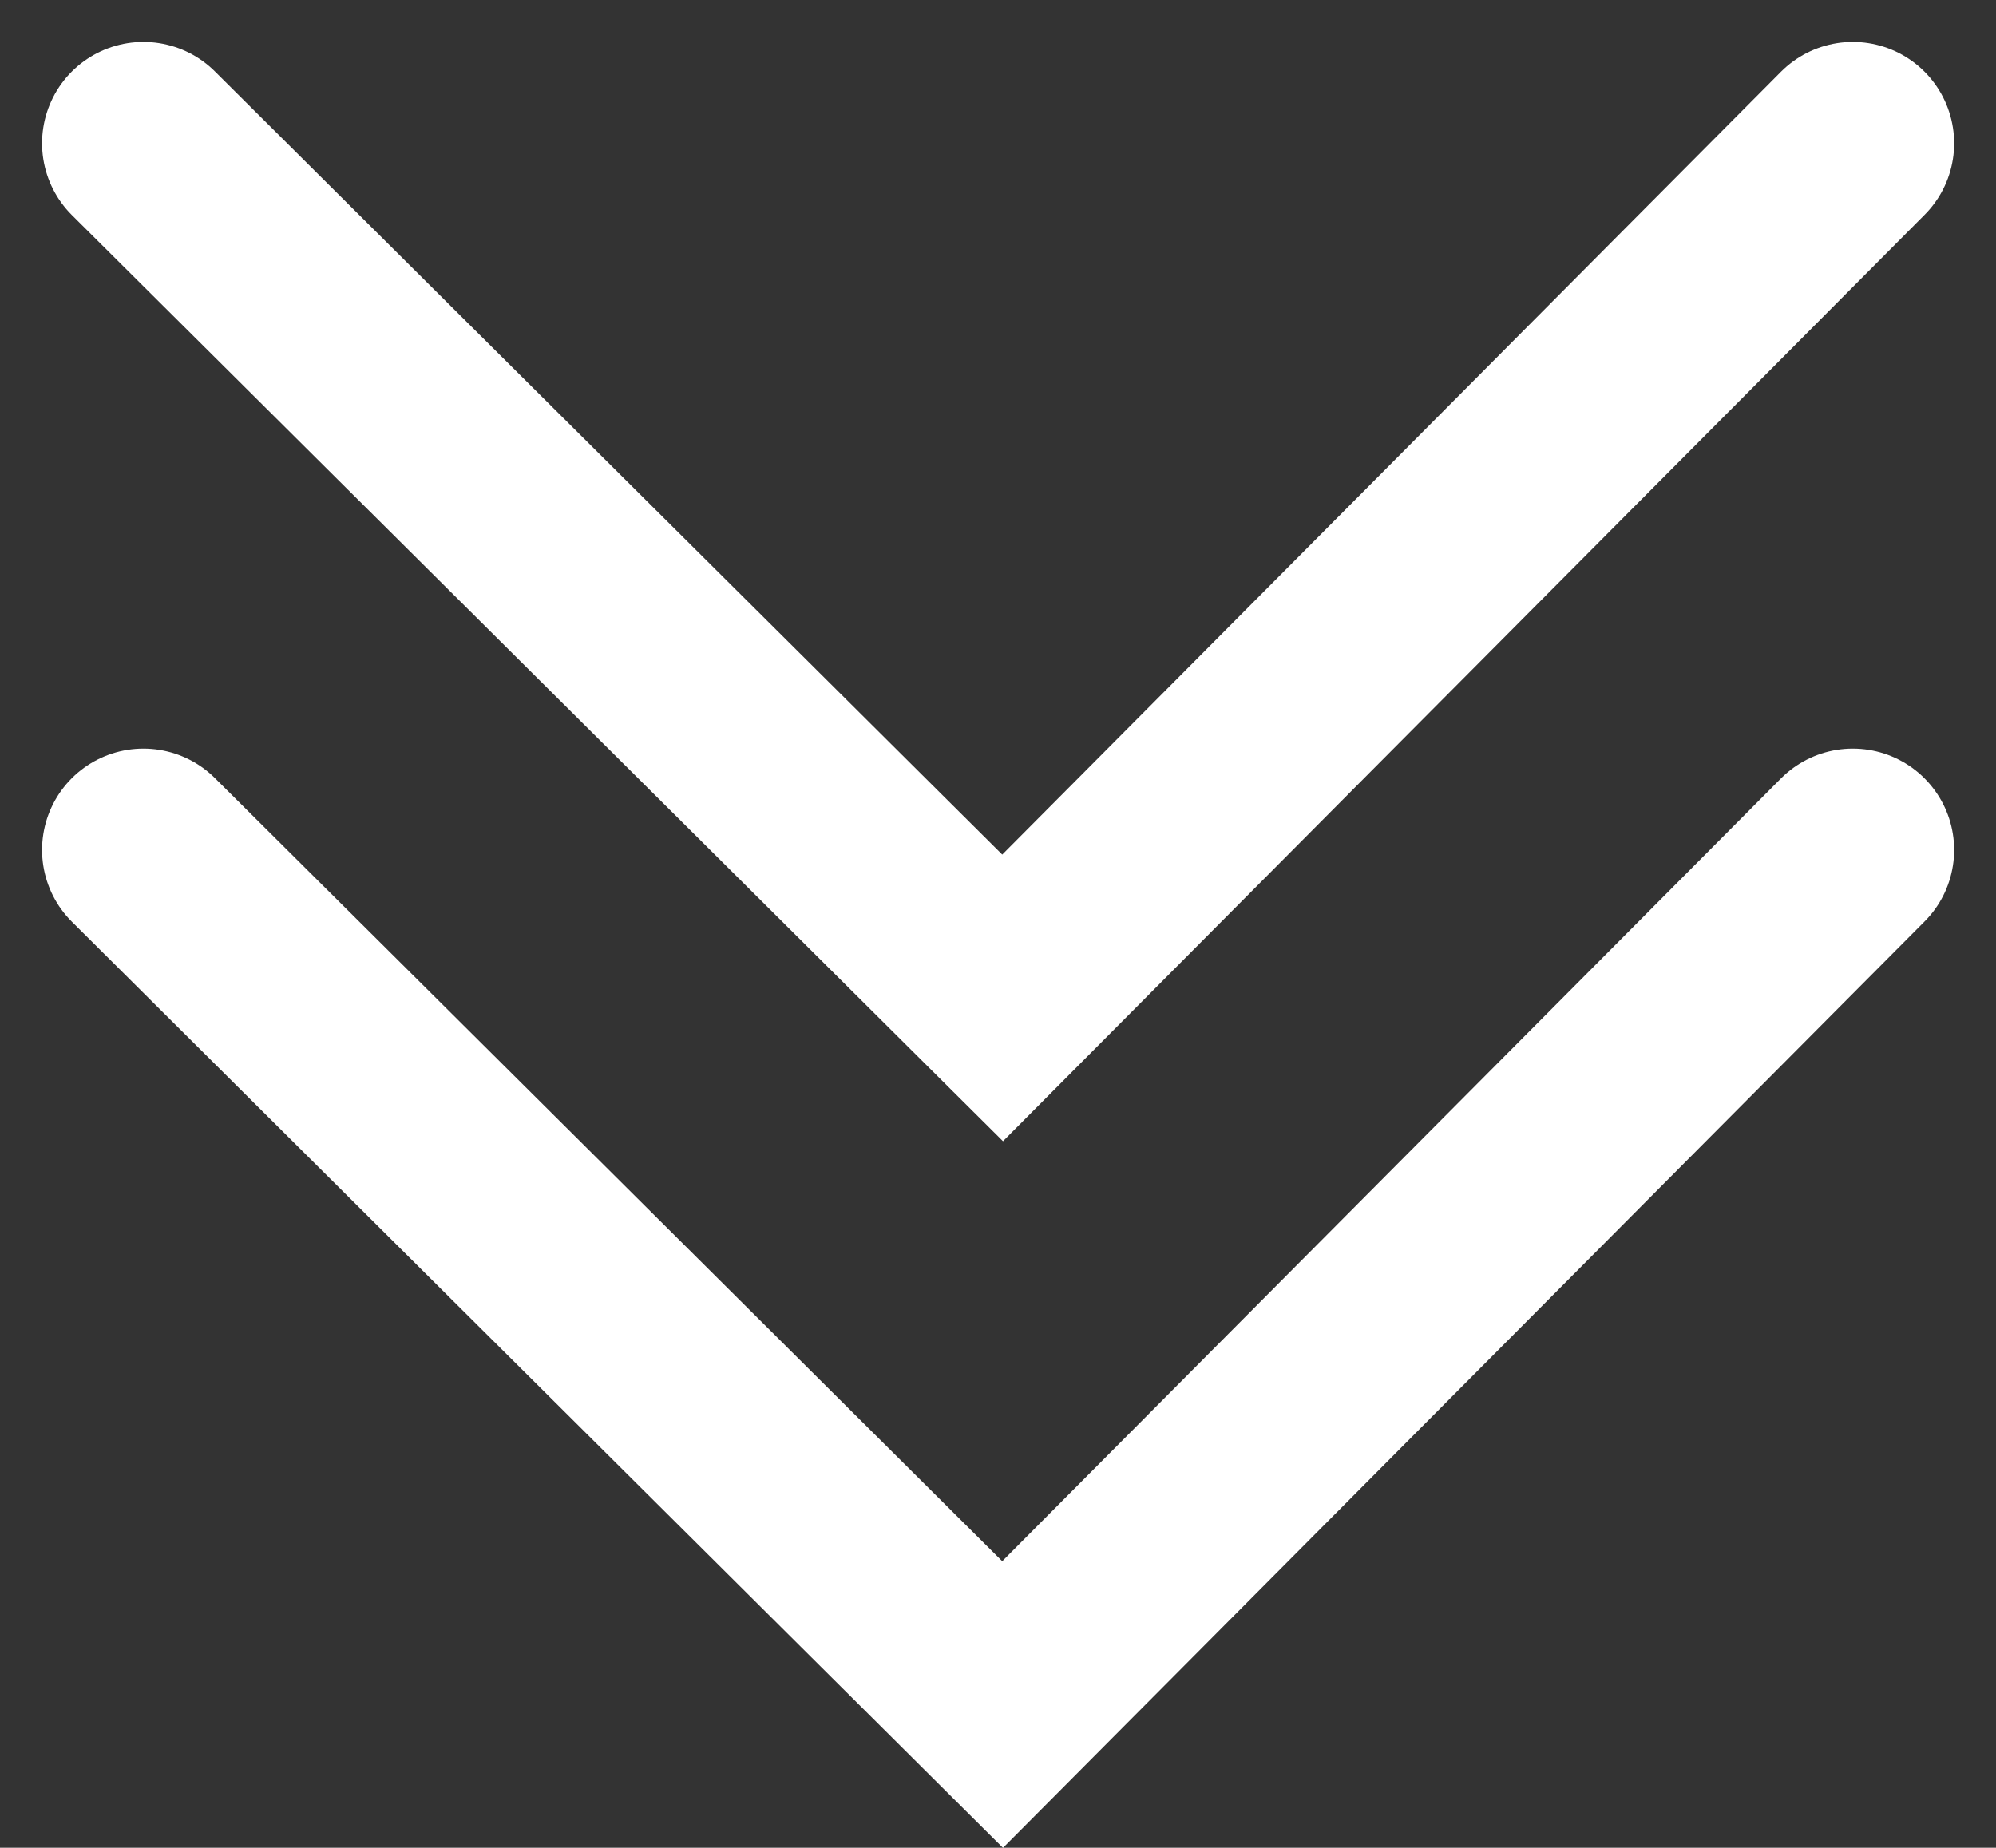
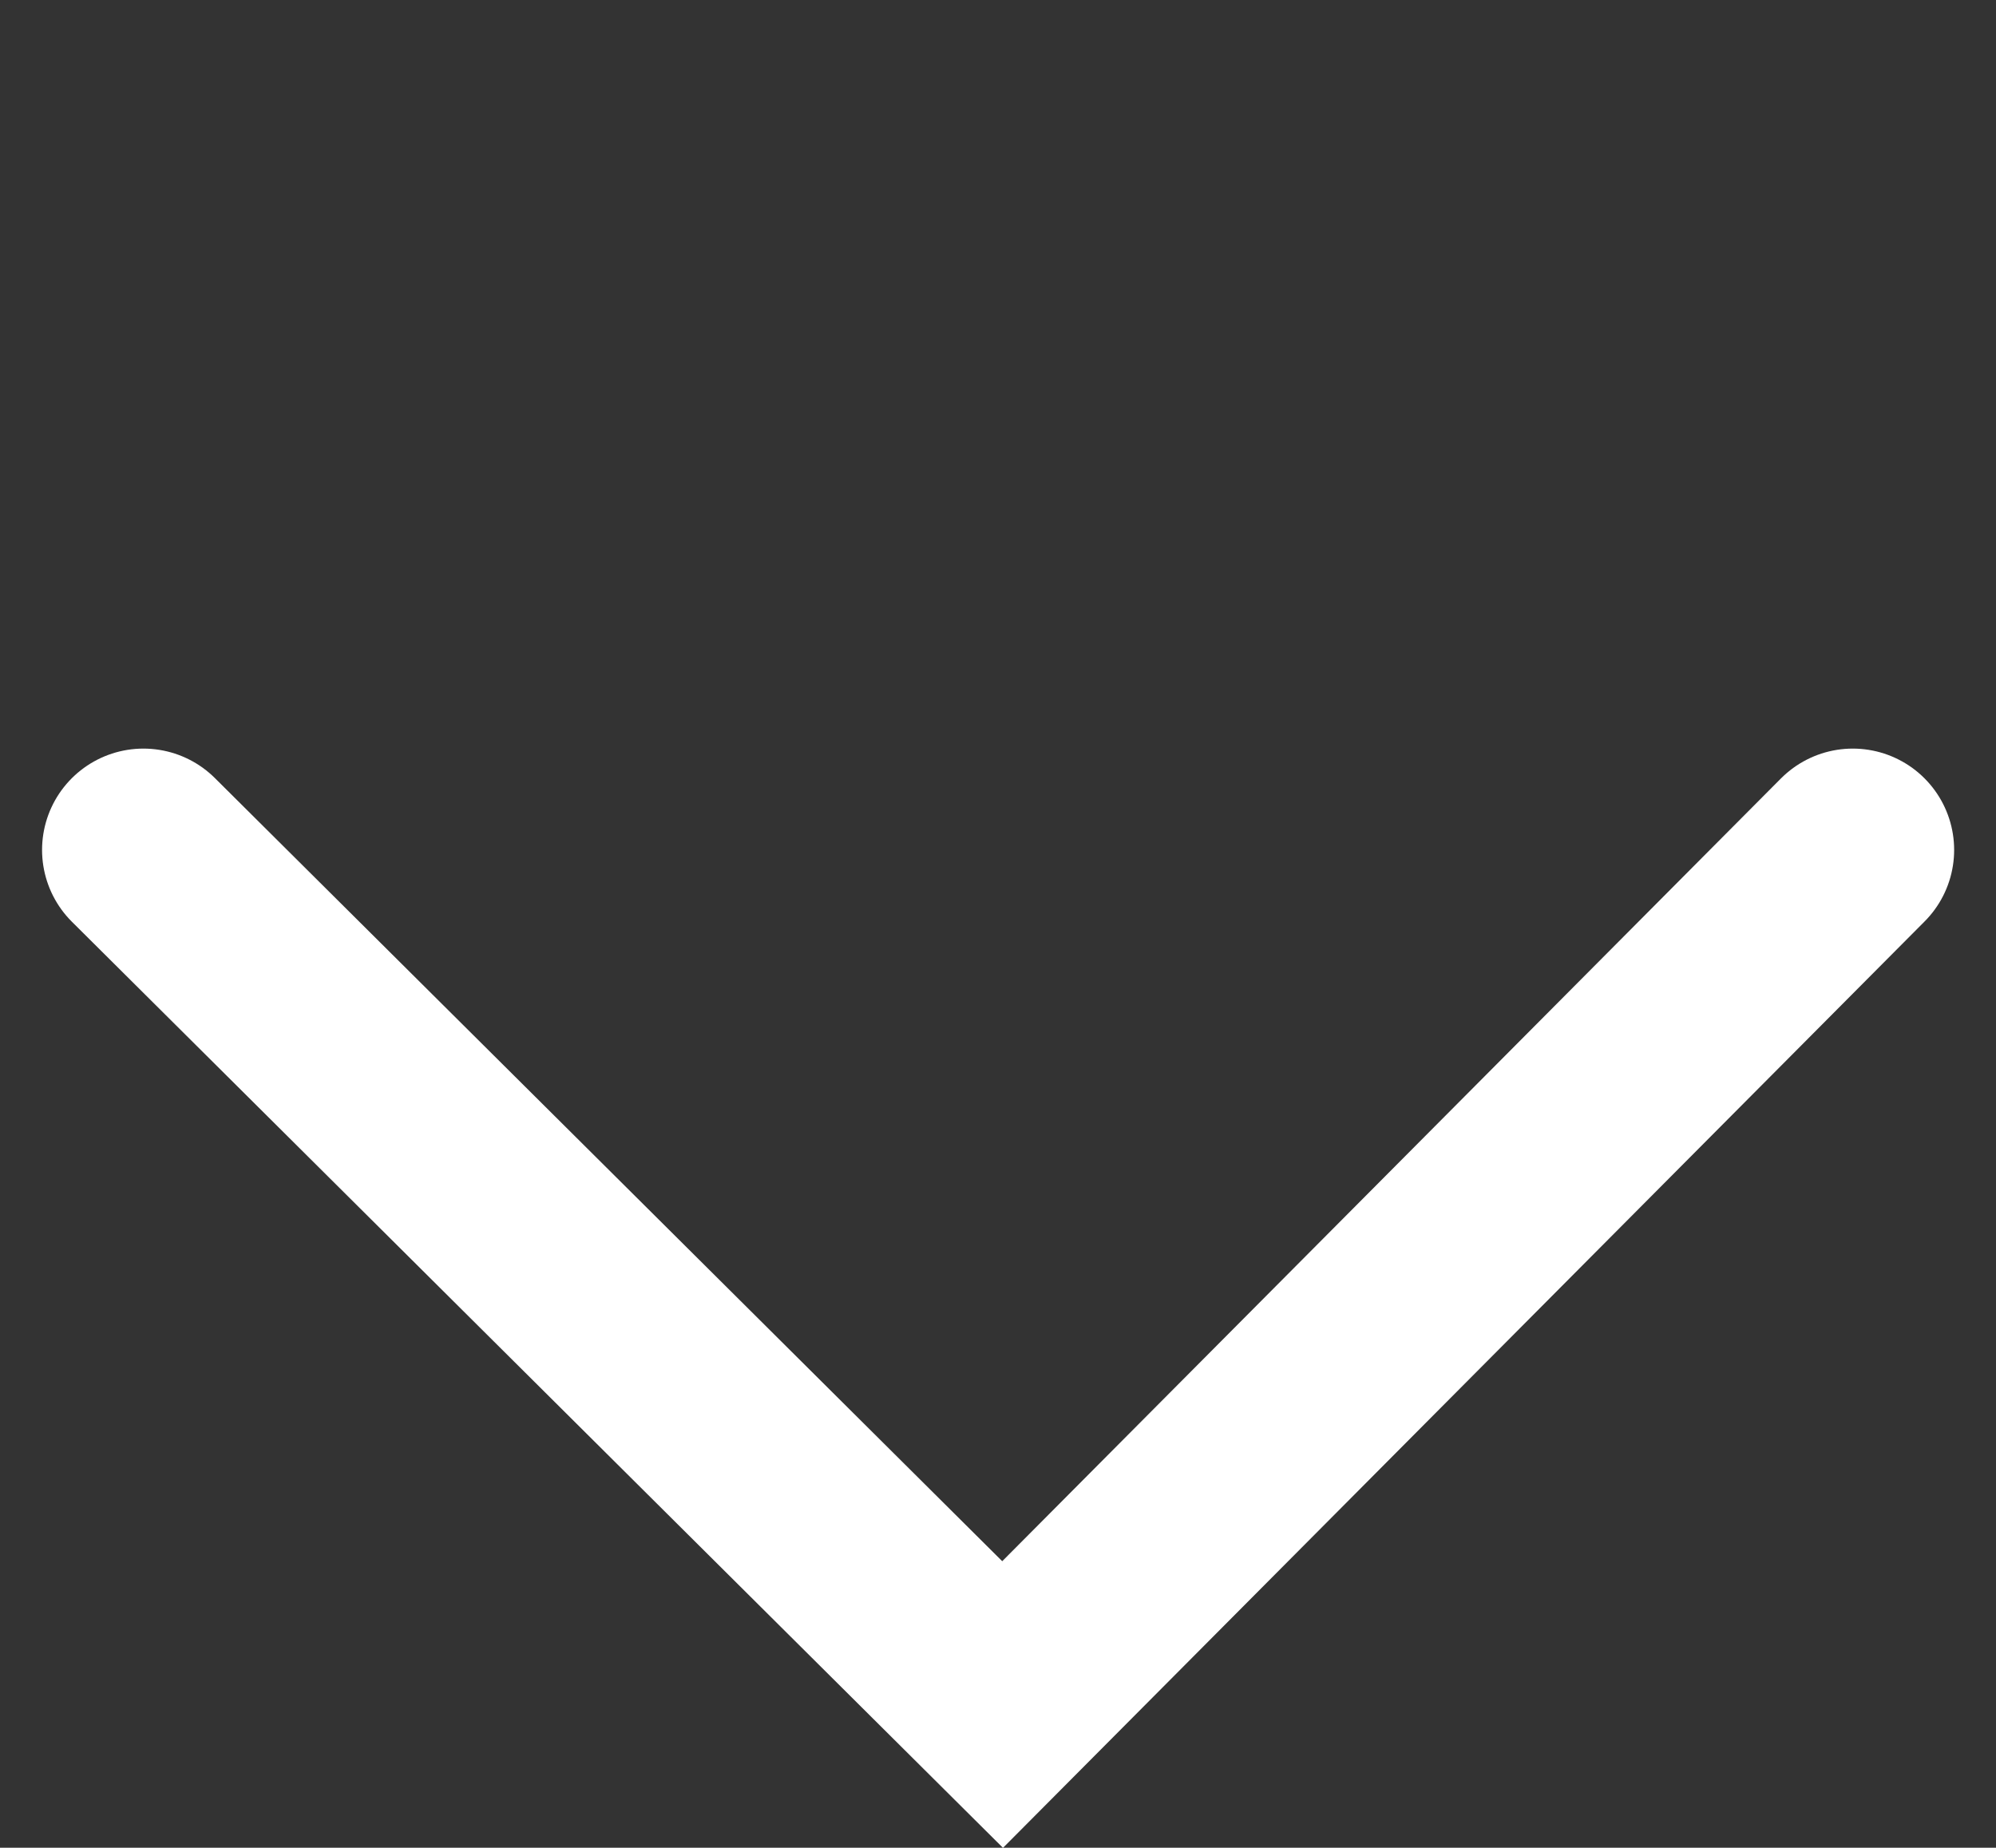
<svg xmlns="http://www.w3.org/2000/svg" width="19.693" height="18.233" viewBox="0 0 19.693 18.233">
  <rect x="0" y="0" width="19.693" height="18.233" fill="#333333" stroke="none" />
  <g id="Group_3131" data-name="Group 3131" transform="translate(-989.632 -519.813)">
-     <path id="Path_913" data-name="Path 913" d="M0,0,8.433,8.388,0,16.865" transform="translate(1007.912 521.227) rotate(90)" fill="none" stroke="#fff" stroke-linecap="round" stroke-width="2" />
    <path id="Path_3171" data-name="Path 3171" d="M0,0,8.433,8.388,0,16.865" transform="translate(1007.912 528.2) rotate(90)" fill="none" stroke="#fff" stroke-linecap="round" stroke-width="2" />
  </g>
</svg>